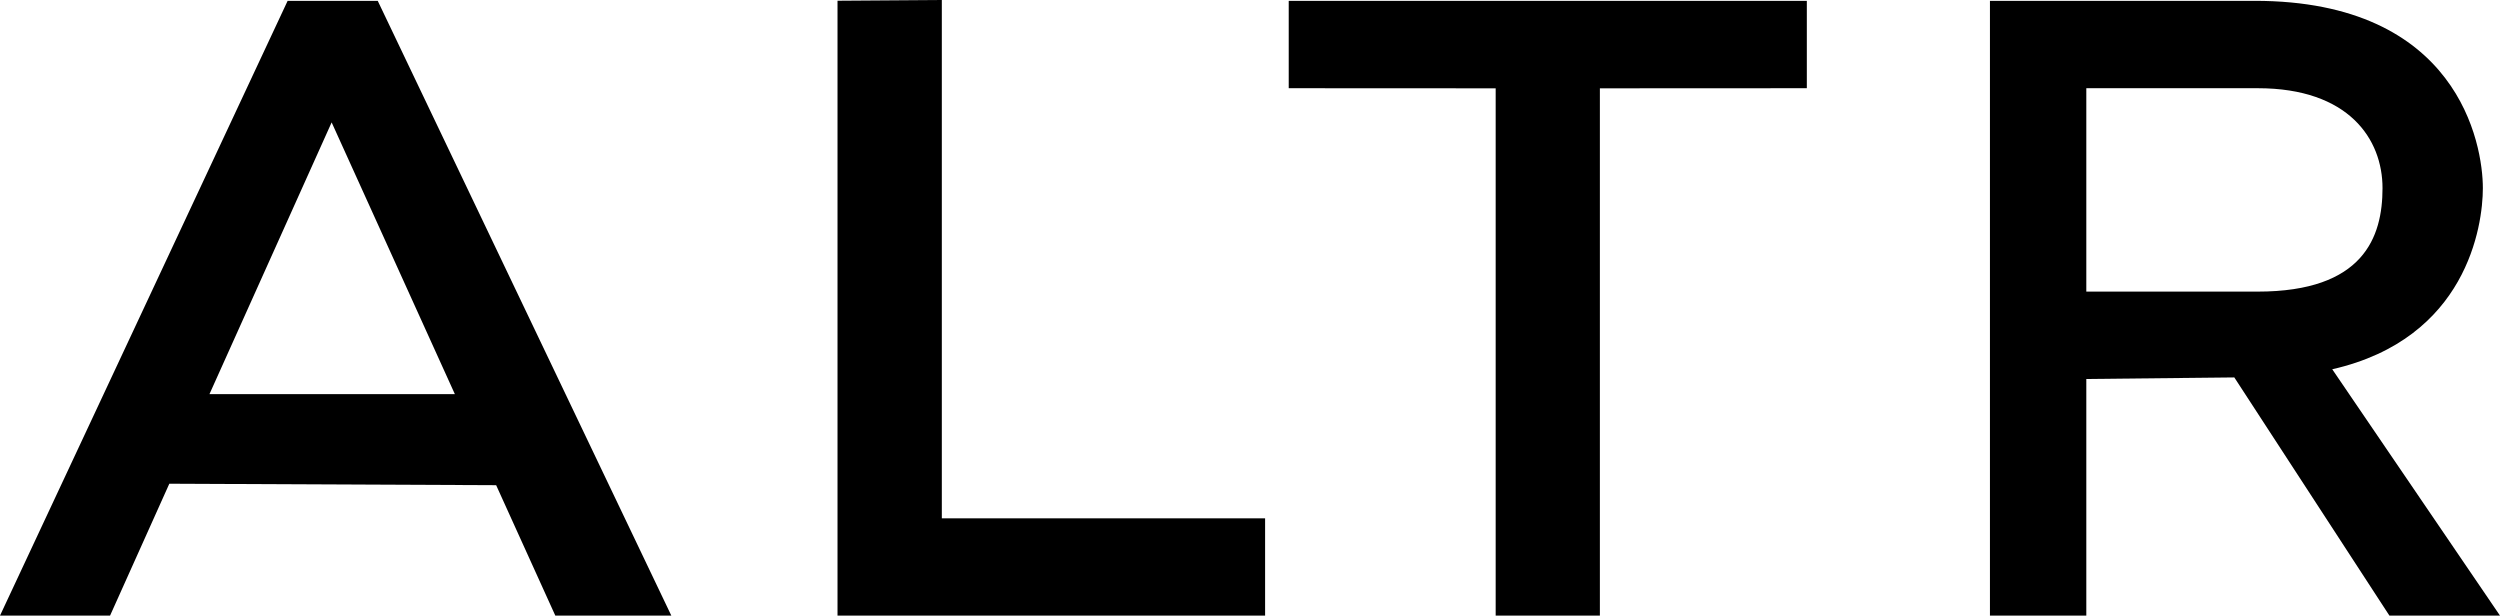
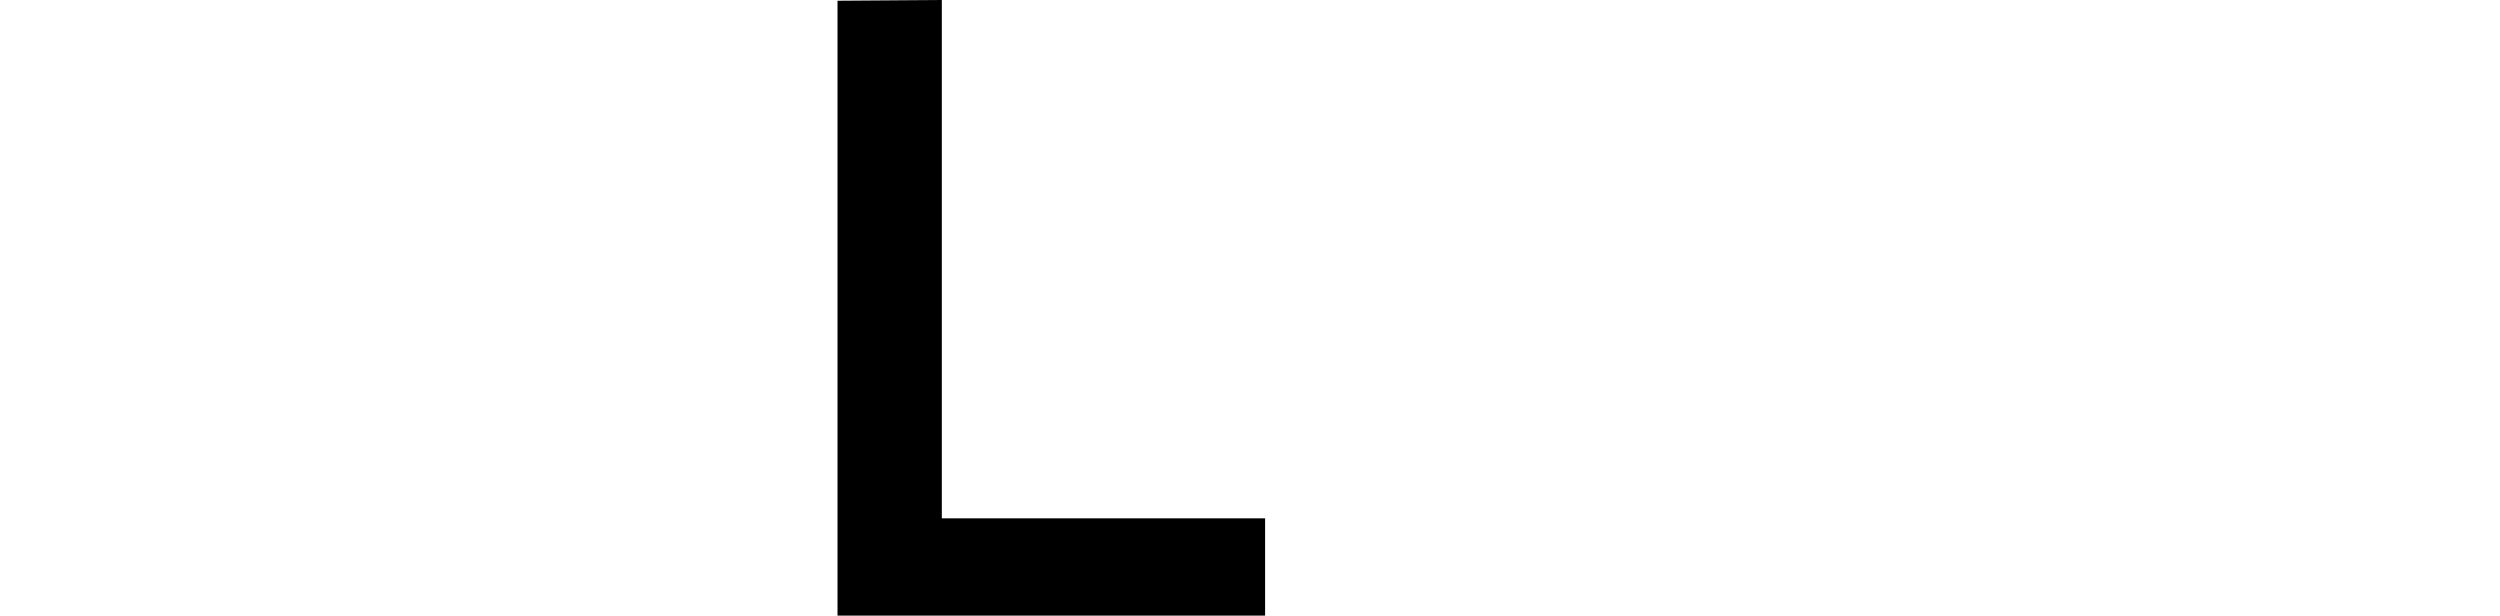
<svg xmlns="http://www.w3.org/2000/svg" id="logo" width="239.19" height="58.9" viewBox="0 0 239.19 58.9">
-   <path id="Path_1" data-name="Path 1" d="M205.91,391.18,178.39,450h10.53l5.67-12.62,31.27.14L231.52,450h11.1l-28.09-58.82Zm-7.48,37.63,11.69-26,11.79,26Z" transform="translate(-178.39 -391.1)" />
  <path id="Path_2" data-name="Path 2" d="M90.11,0,80.13.07V58.9h40.91V49.59H90.11Z" />
-   <path id="Path_3" data-name="Path 3" d="M123.3,8.44l19.8.01V58.9h9.97V8.45l19.8-.01V.08H123.3Z" />
-   <path id="Path_4" data-name="Path 4" d="M401.53,426.43c12.85-2.93,14.41-13.69,14.41-17.33,0-4.23-2.37-17.92-21.83-17.92H368.78V450H378V427.36l14.16-.15L407,450h10.58ZM378,419V399.54h16.41c8.71,0,11.93,4.88,11.93,9.56s-1.81,9.9-11.95,9.9Z" transform="translate(-178.39 -391.1)" />
</svg>